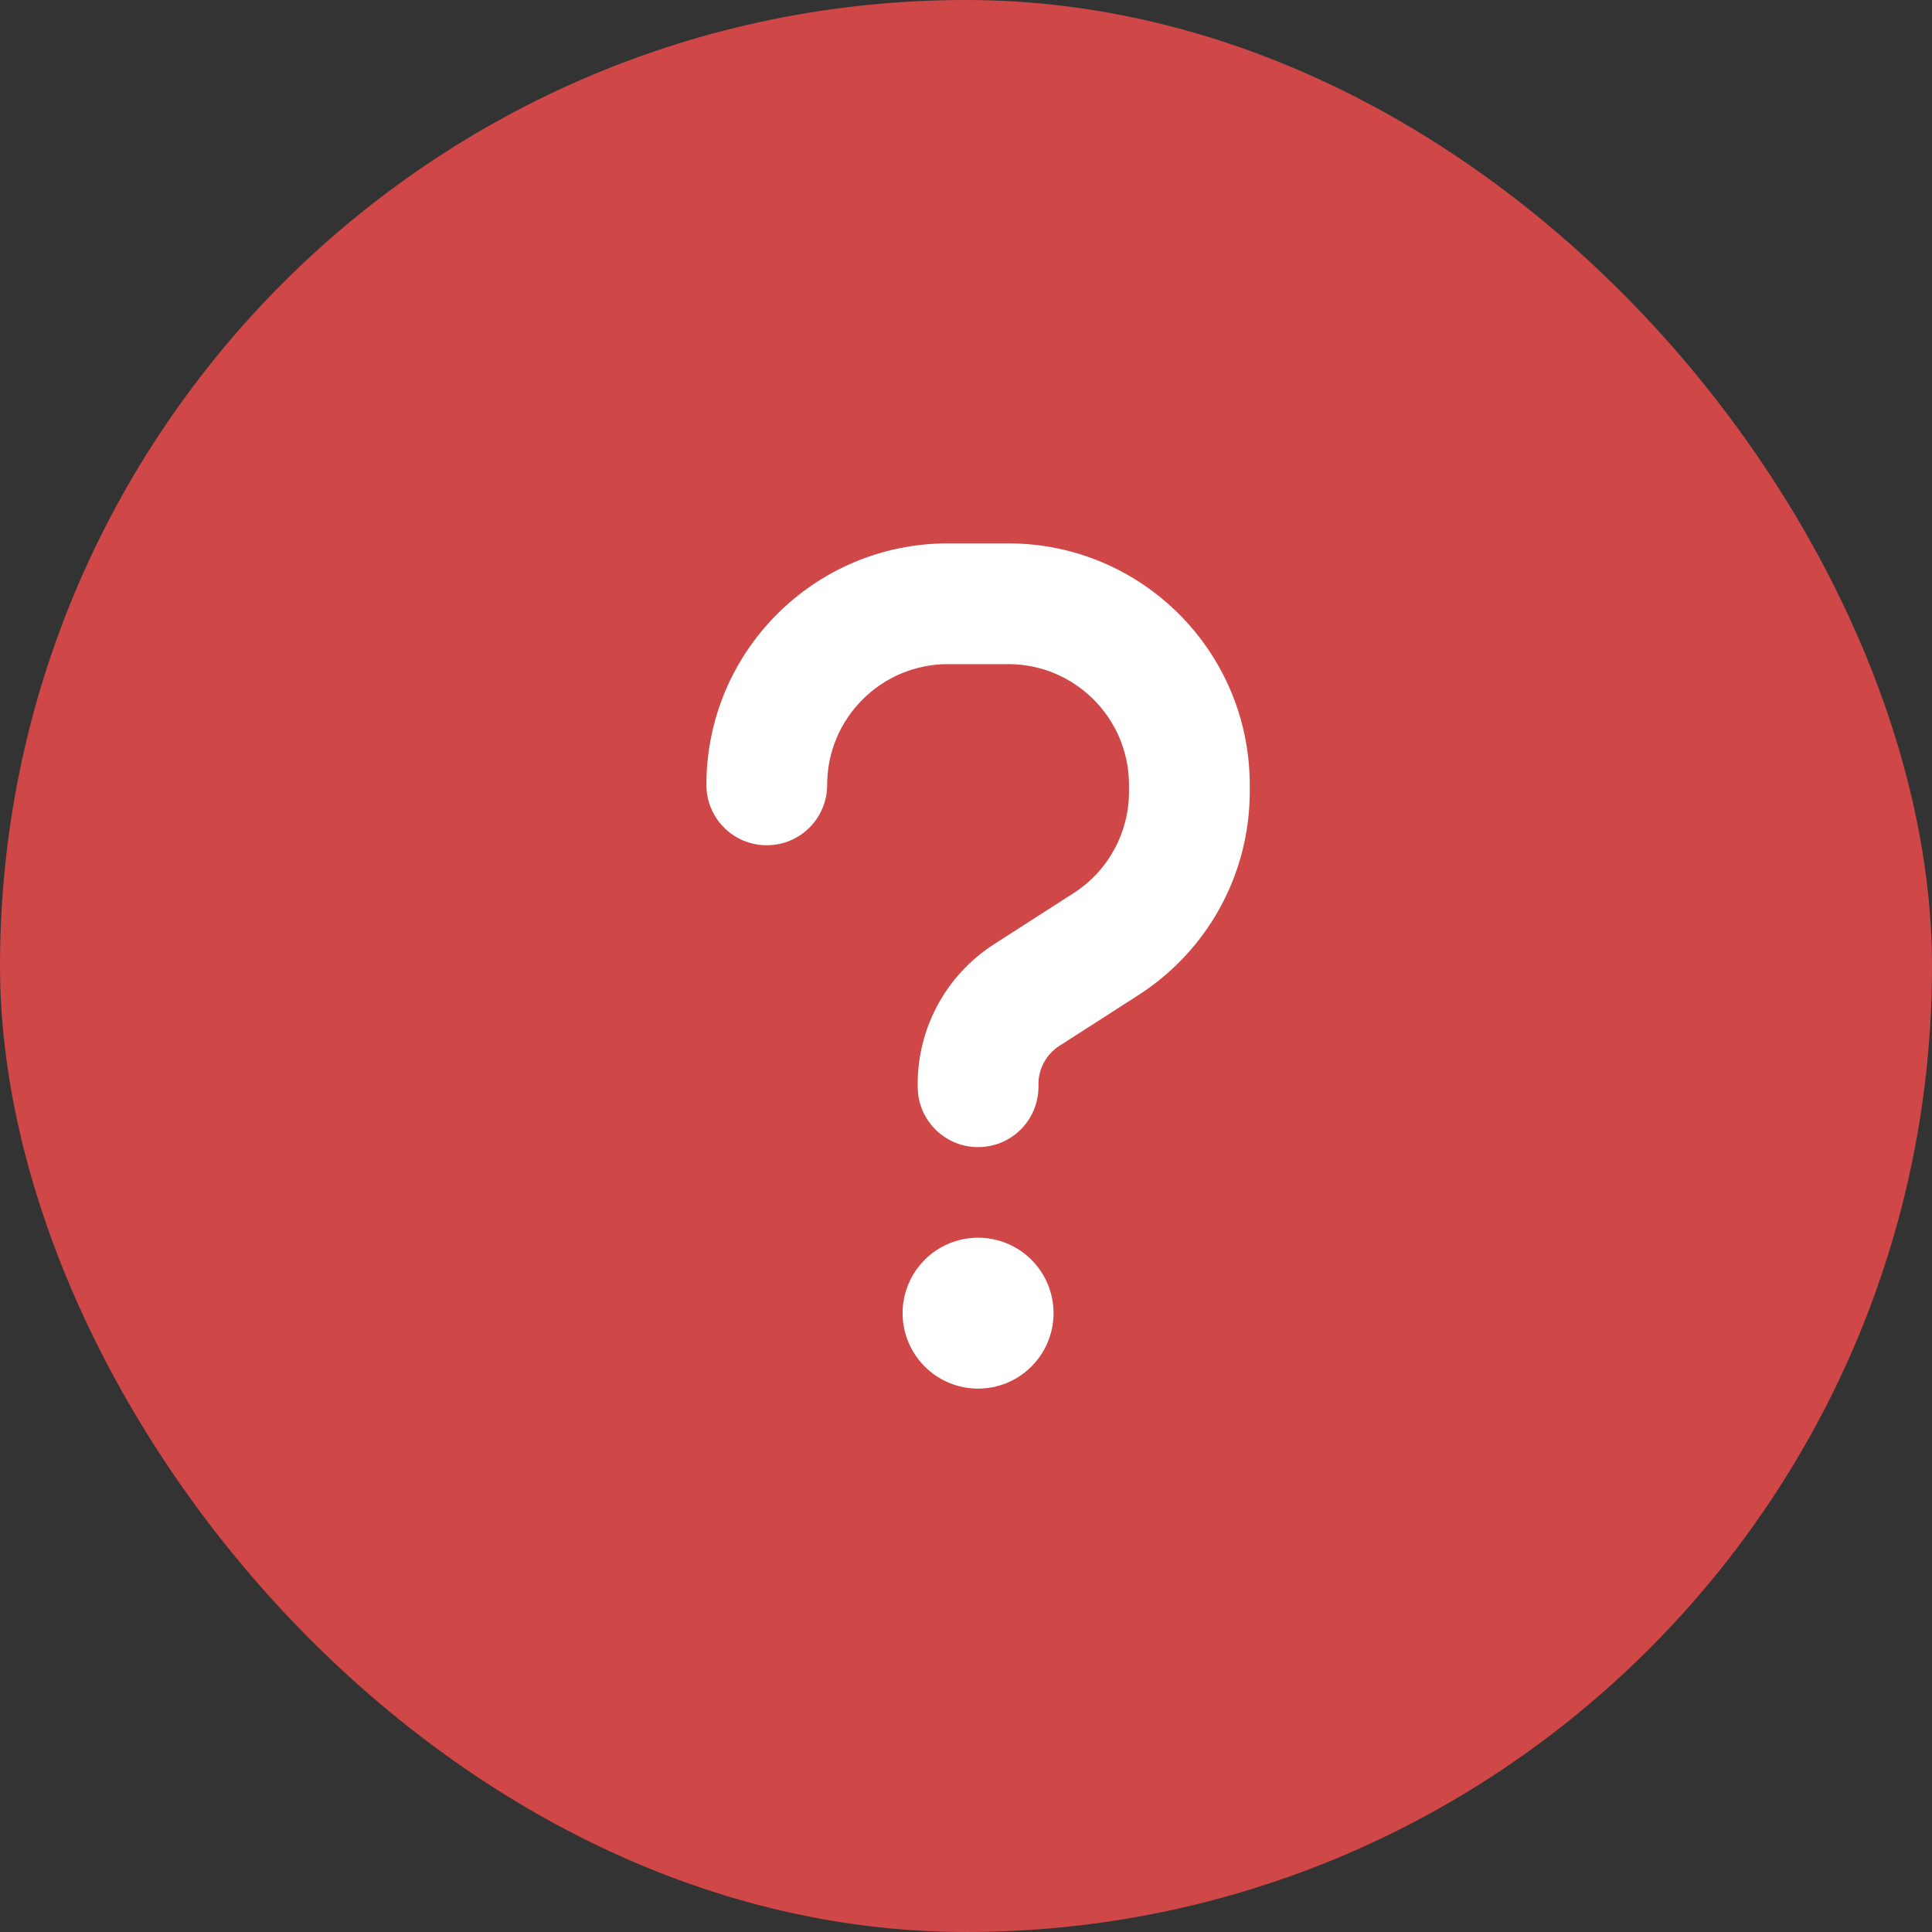
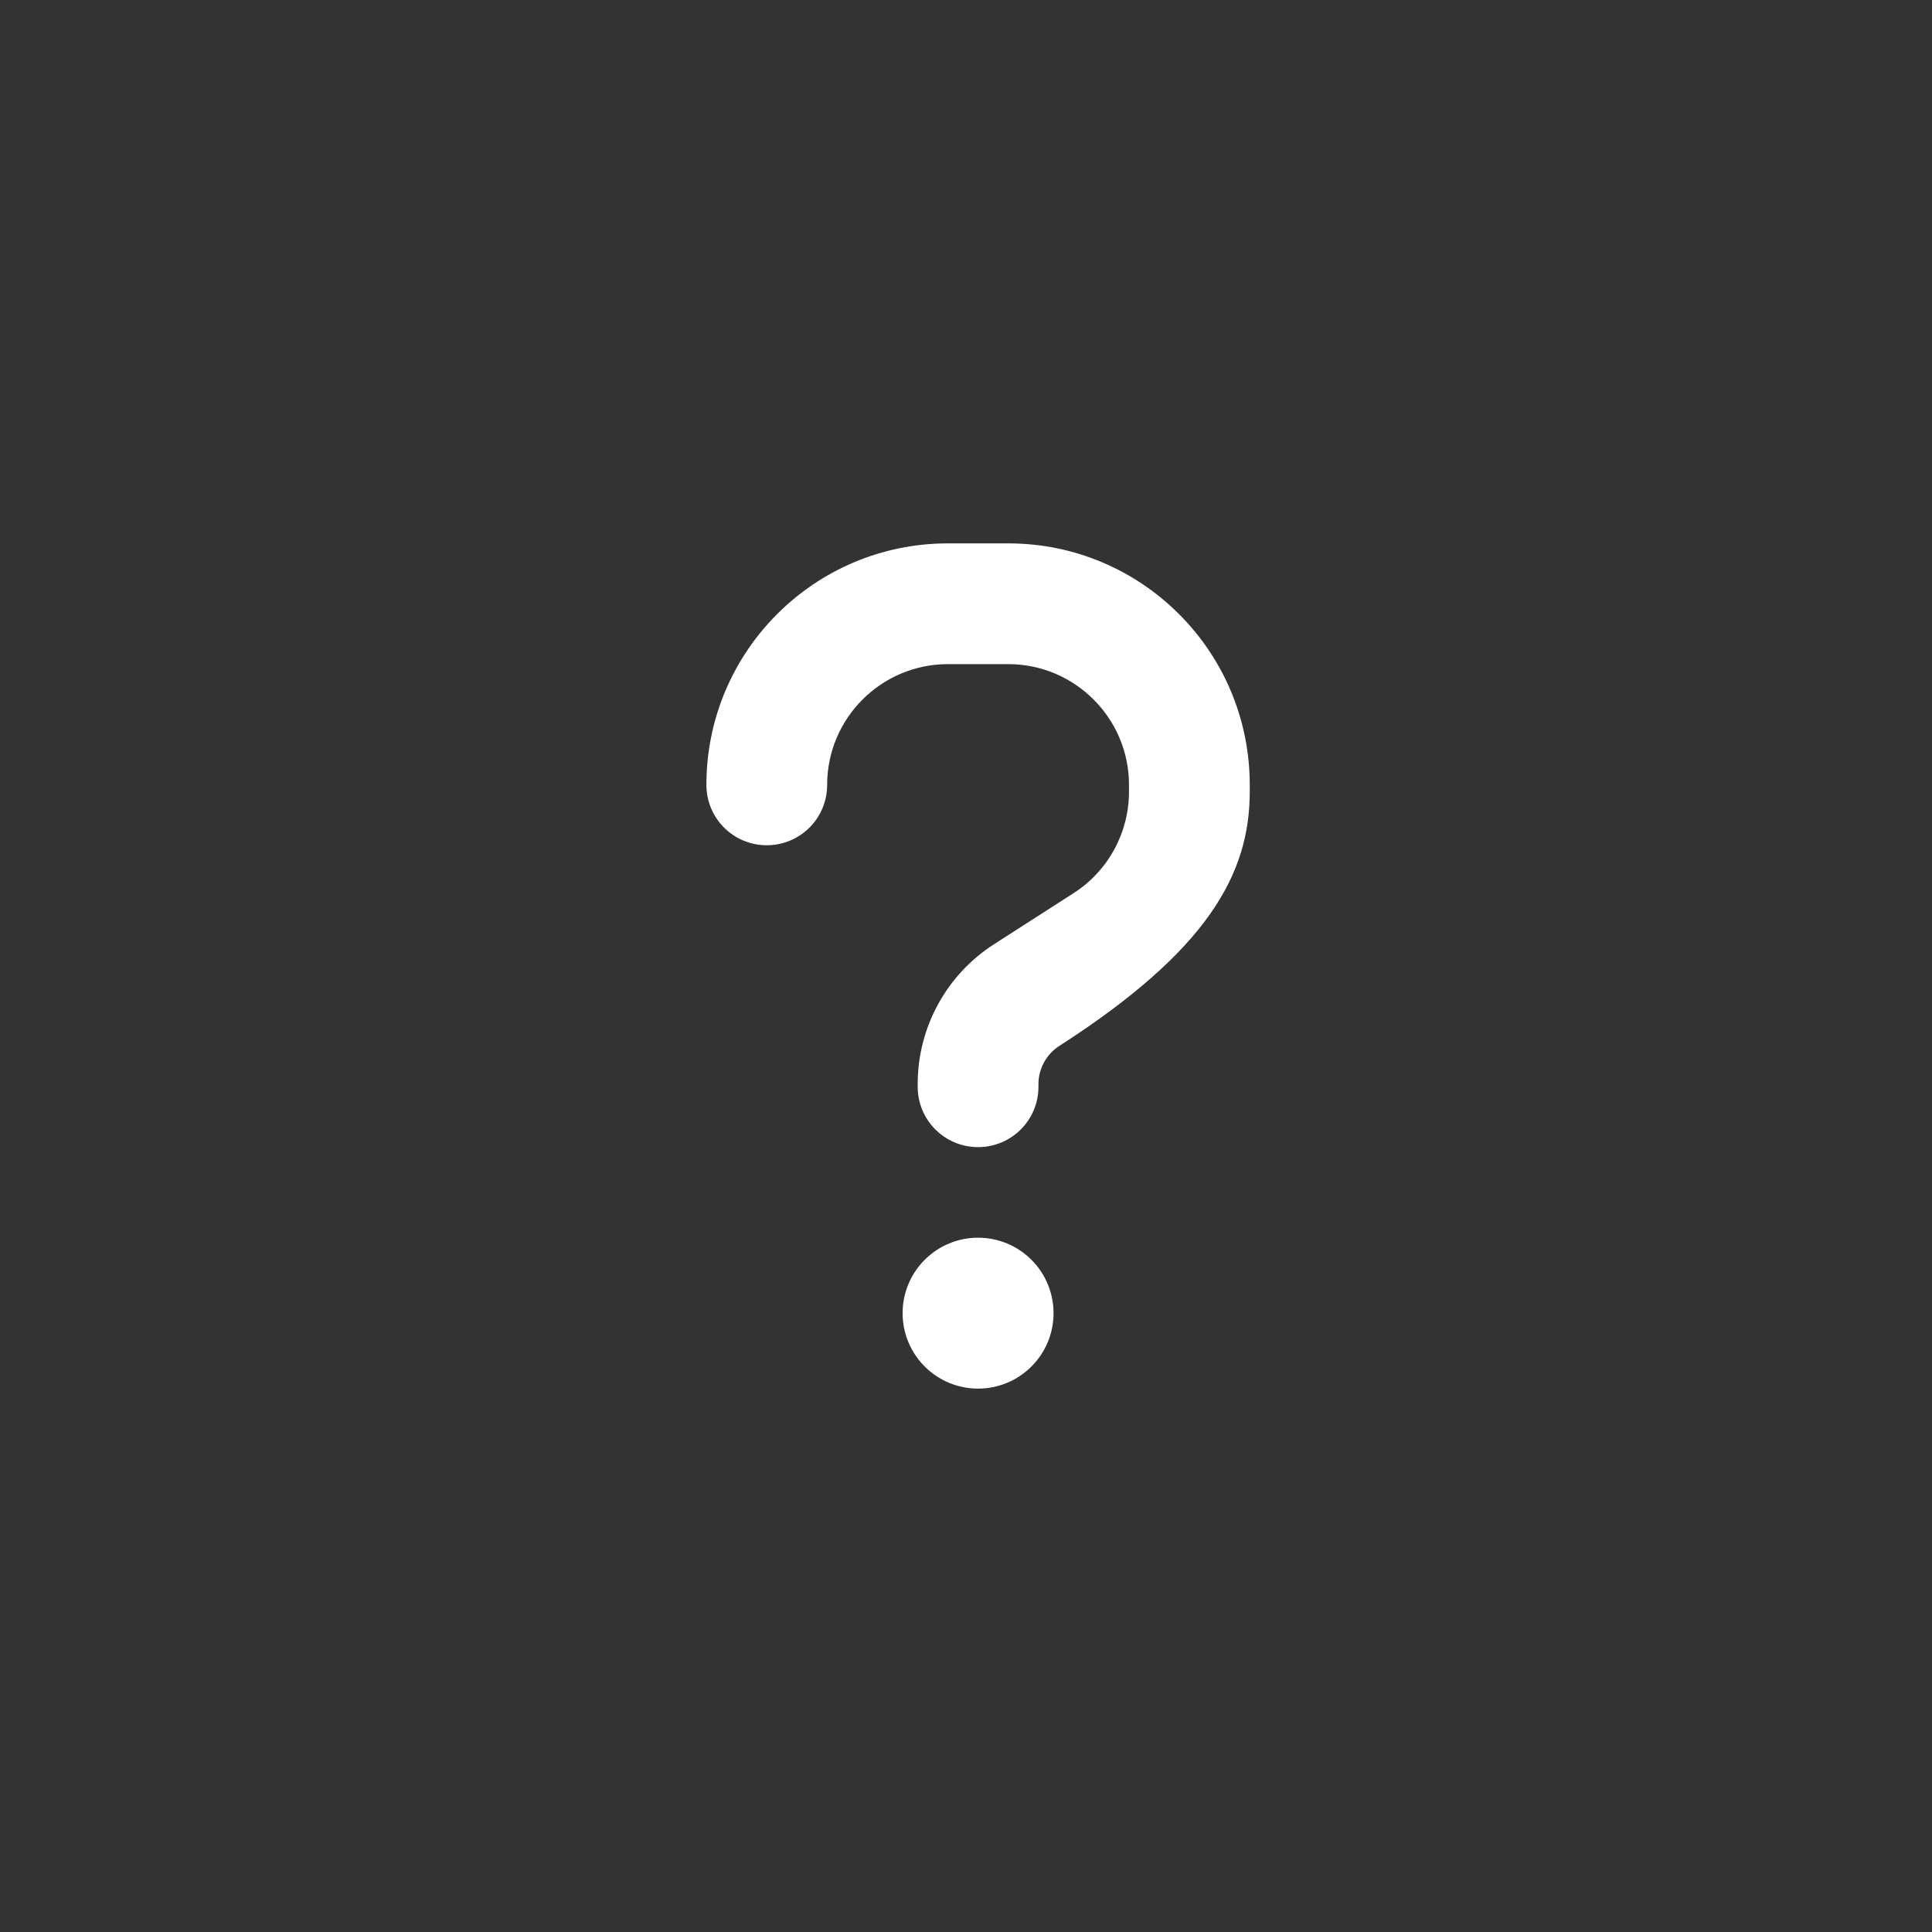
<svg xmlns="http://www.w3.org/2000/svg" width="60" height="60" viewBox="0 0 60 60" fill="none">
  <rect x="0" y="0" width="60" height="60" fill="#333333" stroke="none" />
-   <rect width="60" height="60" rx="30" fill="#CF4747" />
-   <path d="M25.688 24.375C25.688 22.307 27.369 20.625 29.438 20.625H31.312C33.381 20.625 35.062 22.307 35.062 24.375V24.586C35.062 25.863 34.412 27.053 33.34 27.738L30.867 29.326C29.391 30.275 28.5 31.91 28.5 33.662V33.75C28.5 34.787 29.338 35.625 30.375 35.625C31.412 35.625 32.25 34.787 32.25 33.75V33.668C32.25 33.188 32.496 32.742 32.895 32.484L35.367 30.896C37.512 29.514 38.812 27.141 38.812 24.586V24.375C38.812 20.232 35.455 16.875 31.312 16.875H29.438C25.295 16.875 21.938 20.232 21.938 24.375C21.938 25.412 22.775 26.25 23.812 26.25C24.85 26.25 25.688 25.412 25.688 24.375ZM30.375 43.125C30.997 43.125 31.593 42.878 32.032 42.438C32.472 41.999 32.719 41.403 32.719 40.781C32.719 40.16 32.472 39.563 32.032 39.124C31.593 38.684 30.997 38.438 30.375 38.438C29.753 38.438 29.157 38.684 28.718 39.124C28.278 39.563 28.031 40.16 28.031 40.781C28.031 41.403 28.278 41.999 28.718 42.438C29.157 42.878 29.753 43.125 30.375 43.125Z" fill="white" />
+   <path d="M25.688 24.375C25.688 22.307 27.369 20.625 29.438 20.625H31.312C33.381 20.625 35.062 22.307 35.062 24.375V24.586C35.062 25.863 34.412 27.053 33.34 27.738L30.867 29.326C29.391 30.275 28.5 31.91 28.5 33.662V33.75C28.5 34.787 29.338 35.625 30.375 35.625C31.412 35.625 32.25 34.787 32.25 33.75V33.668C32.25 33.188 32.496 32.742 32.895 32.484C37.512 29.514 38.812 27.141 38.812 24.586V24.375C38.812 20.232 35.455 16.875 31.312 16.875H29.438C25.295 16.875 21.938 20.232 21.938 24.375C21.938 25.412 22.775 26.25 23.812 26.25C24.85 26.25 25.688 25.412 25.688 24.375ZM30.375 43.125C30.997 43.125 31.593 42.878 32.032 42.438C32.472 41.999 32.719 41.403 32.719 40.781C32.719 40.16 32.472 39.563 32.032 39.124C31.593 38.684 30.997 38.438 30.375 38.438C29.753 38.438 29.157 38.684 28.718 39.124C28.278 39.563 28.031 40.16 28.031 40.781C28.031 41.403 28.278 41.999 28.718 42.438C29.157 42.878 29.753 43.125 30.375 43.125Z" fill="white" />
</svg>